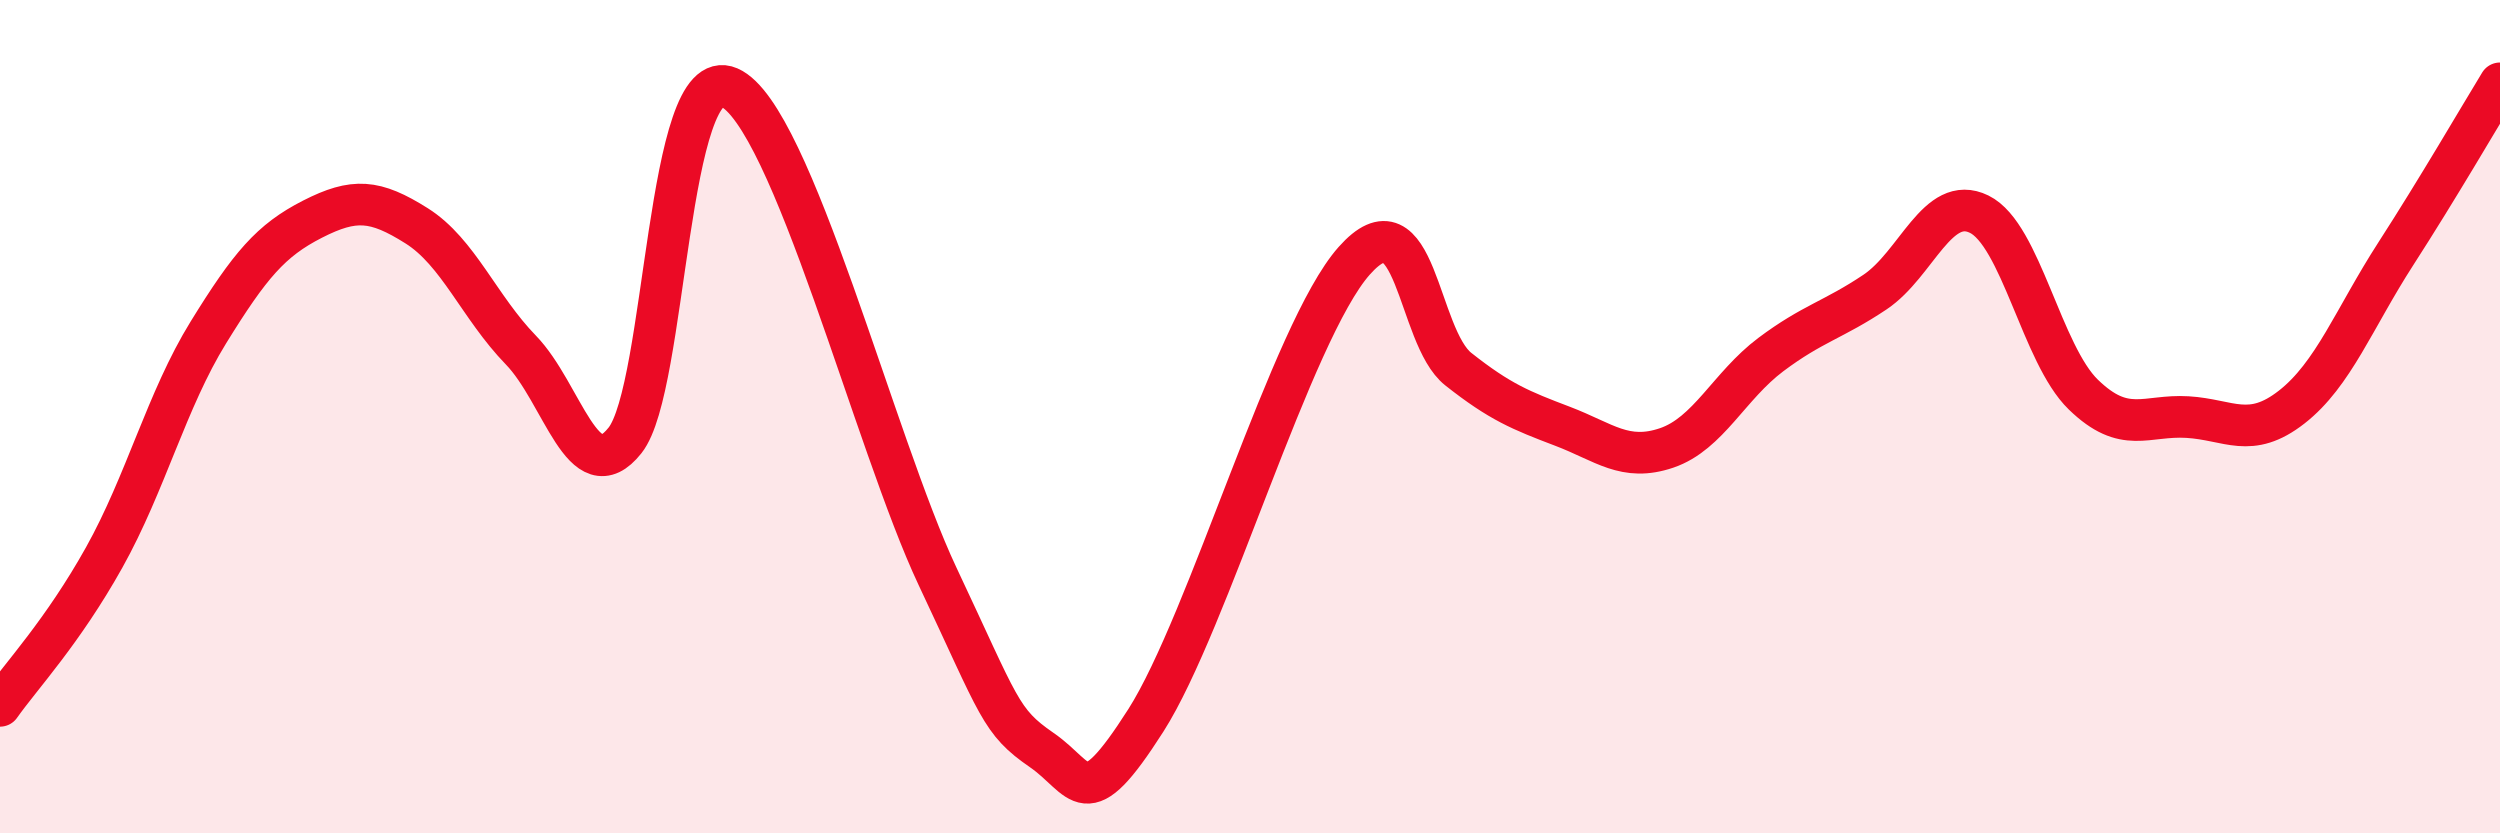
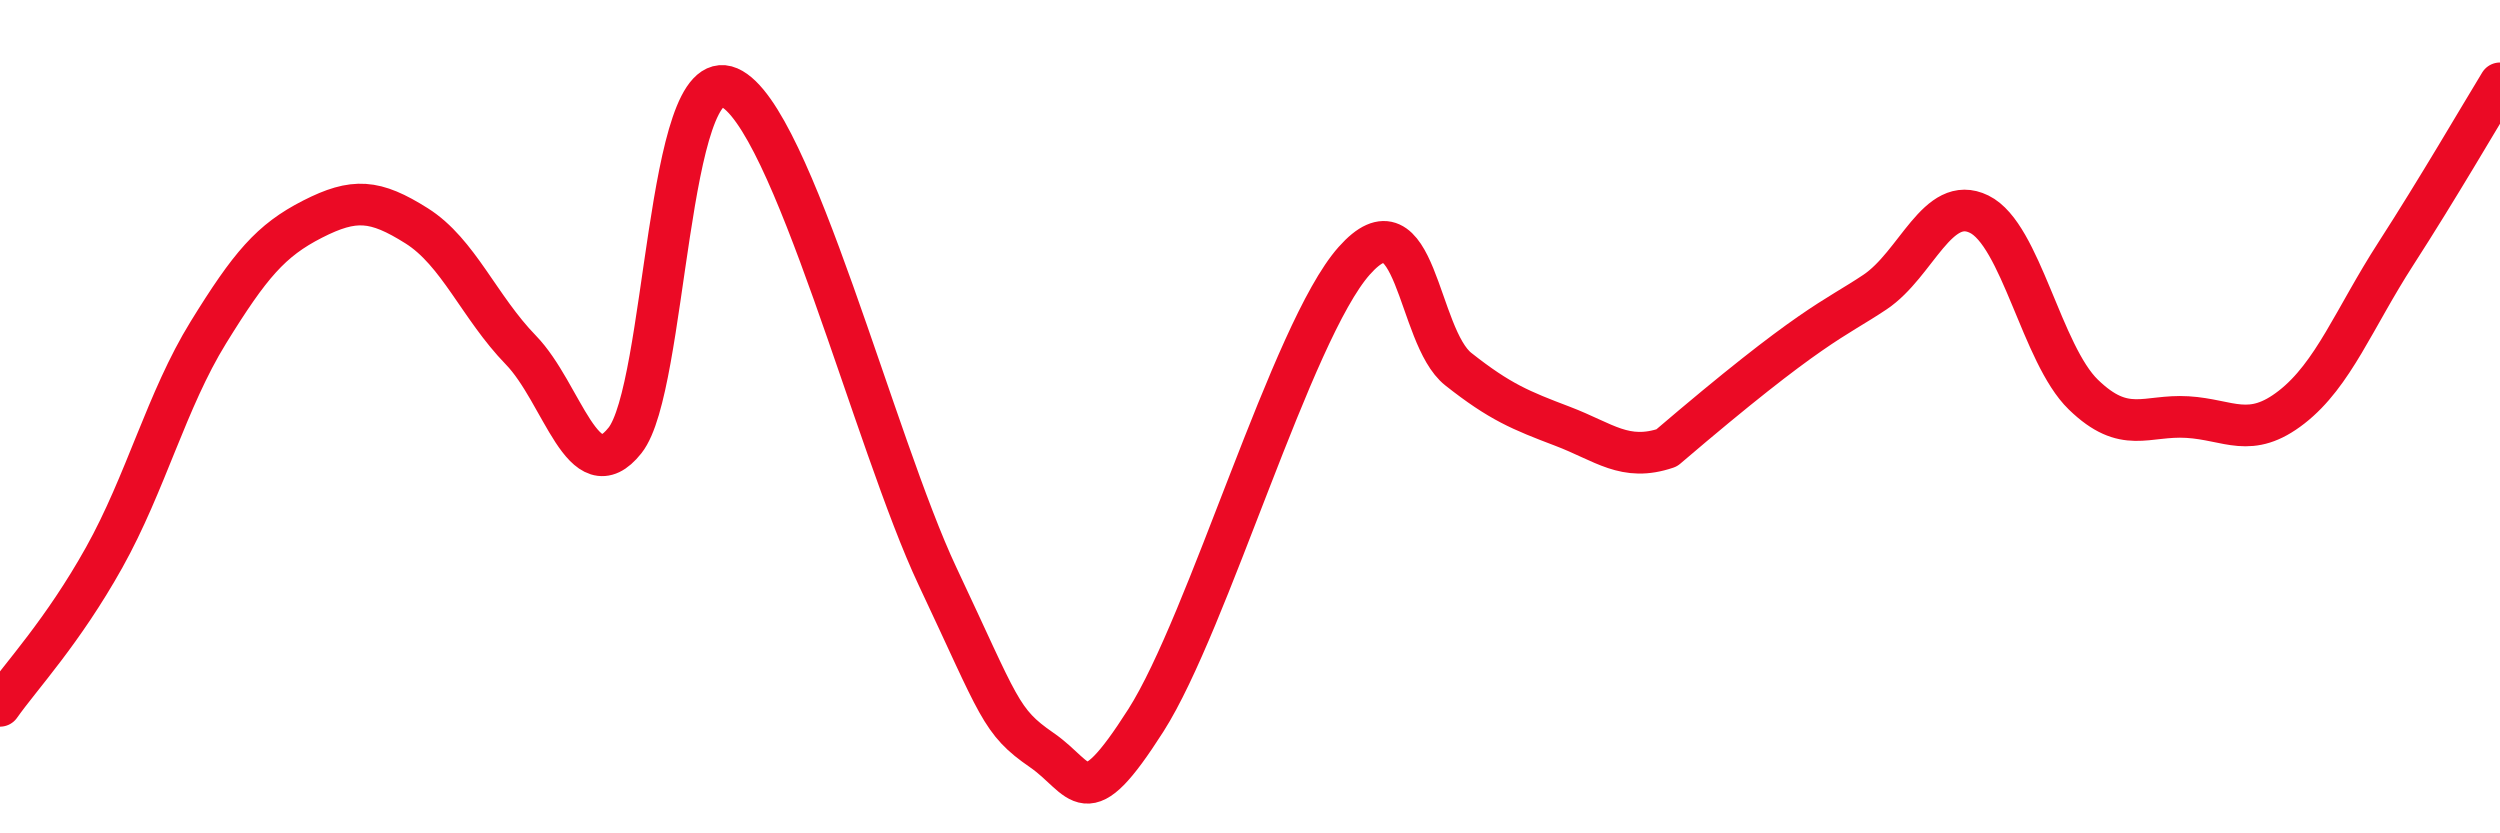
<svg xmlns="http://www.w3.org/2000/svg" width="60" height="20" viewBox="0 0 60 20">
-   <path d="M 0,16.94 C 0.5,16.23 1.5,15.17 2.5,13.38 C 3.5,11.59 4,9.6 5,7.98 C 6,6.36 6.5,5.77 7.5,5.26 C 8.5,4.75 9,4.79 10,5.42 C 11,6.05 11.5,7.37 12.5,8.4 C 13.5,9.43 14,11.83 15,10.57 C 16,9.31 16,1.45 17.5,2.1 C 19,2.75 21,10.65 22.5,13.83 C 24,17.01 24,17.31 25,18 C 26,18.69 26,19.64 27.5,17.29 C 29,14.94 31,7.95 32.5,6.26 C 34,4.57 34,8.07 35,8.86 C 36,9.65 36.5,9.85 37.5,10.23 C 38.5,10.61 39,11.09 40,10.75 C 41,10.41 41.5,9.26 42.5,8.51 C 43.5,7.76 44,7.68 45,7.01 C 46,6.34 46.5,4.65 47.5,5.14 C 48.5,5.63 49,8.5 50,9.47 C 51,10.44 51.5,9.95 52.5,10.01 C 53.5,10.07 54,10.55 55,9.77 C 56,8.99 56.5,7.64 57.5,6.09 C 58.5,4.54 59.5,2.82 60,2L60 20L0 20Z" fill="#EB0A25" opacity="0.1" stroke-linecap="round" stroke-linejoin="round" />
-   <path d="M 0,16.94 C 0.5,16.23 1.5,15.17 2.5,13.38 C 3.5,11.59 4,9.6 5,7.98 C 6,6.36 6.5,5.77 7.5,5.26 C 8.5,4.75 9,4.79 10,5.42 C 11,6.05 11.5,7.37 12.5,8.4 C 13.5,9.43 14,11.83 15,10.57 C 16,9.31 16,1.45 17.5,2.1 C 19,2.75 21,10.65 22.5,13.83 C 24,17.01 24,17.31 25,18 C 26,18.69 26,19.64 27.5,17.29 C 29,14.94 31,7.95 32.5,6.26 C 34,4.57 34,8.07 35,8.86 C 36,9.65 36.5,9.85 37.5,10.23 C 38.5,10.61 39,11.09 40,10.75 C 41,10.41 41.5,9.26 42.5,8.51 C 43.5,7.76 44,7.68 45,7.01 C 46,6.34 46.5,4.65 47.5,5.14 C 48.5,5.63 49,8.5 50,9.47 C 51,10.44 51.5,9.95 52.5,10.01 C 53.5,10.07 54,10.55 55,9.77 C 56,8.99 56.5,7.64 57.5,6.09 C 58.5,4.54 59.5,2.82 60,2" stroke="#EB0A25" stroke-width="1" fill="none" stroke-linecap="round" stroke-linejoin="round" />
+   <path d="M 0,16.94 C 0.5,16.23 1.5,15.17 2.5,13.38 C 3.5,11.59 4,9.6 5,7.98 C 6,6.36 6.5,5.77 7.5,5.26 C 8.5,4.75 9,4.79 10,5.42 C 11,6.05 11.5,7.37 12.5,8.4 C 13.5,9.43 14,11.83 15,10.57 C 16,9.31 16,1.45 17.5,2.1 C 19,2.75 21,10.65 22.5,13.83 C 24,17.01 24,17.31 25,18 C 26,18.69 26,19.64 27.5,17.29 C 29,14.94 31,7.95 32.5,6.26 C 34,4.57 34,8.07 35,8.86 C 36,9.65 36.5,9.85 37.5,10.23 C 38.5,10.61 39,11.09 40,10.75 C 43.5,7.76 44,7.68 45,7.01 C 46,6.34 46.5,4.65 47.5,5.14 C 48.5,5.63 49,8.5 50,9.47 C 51,10.44 51.5,9.95 52.5,10.01 C 53.5,10.07 54,10.55 55,9.77 C 56,8.99 56.5,7.64 57.5,6.09 C 58.5,4.54 59.5,2.82 60,2" stroke="#EB0A25" stroke-width="1" fill="none" stroke-linecap="round" stroke-linejoin="round" />
</svg>